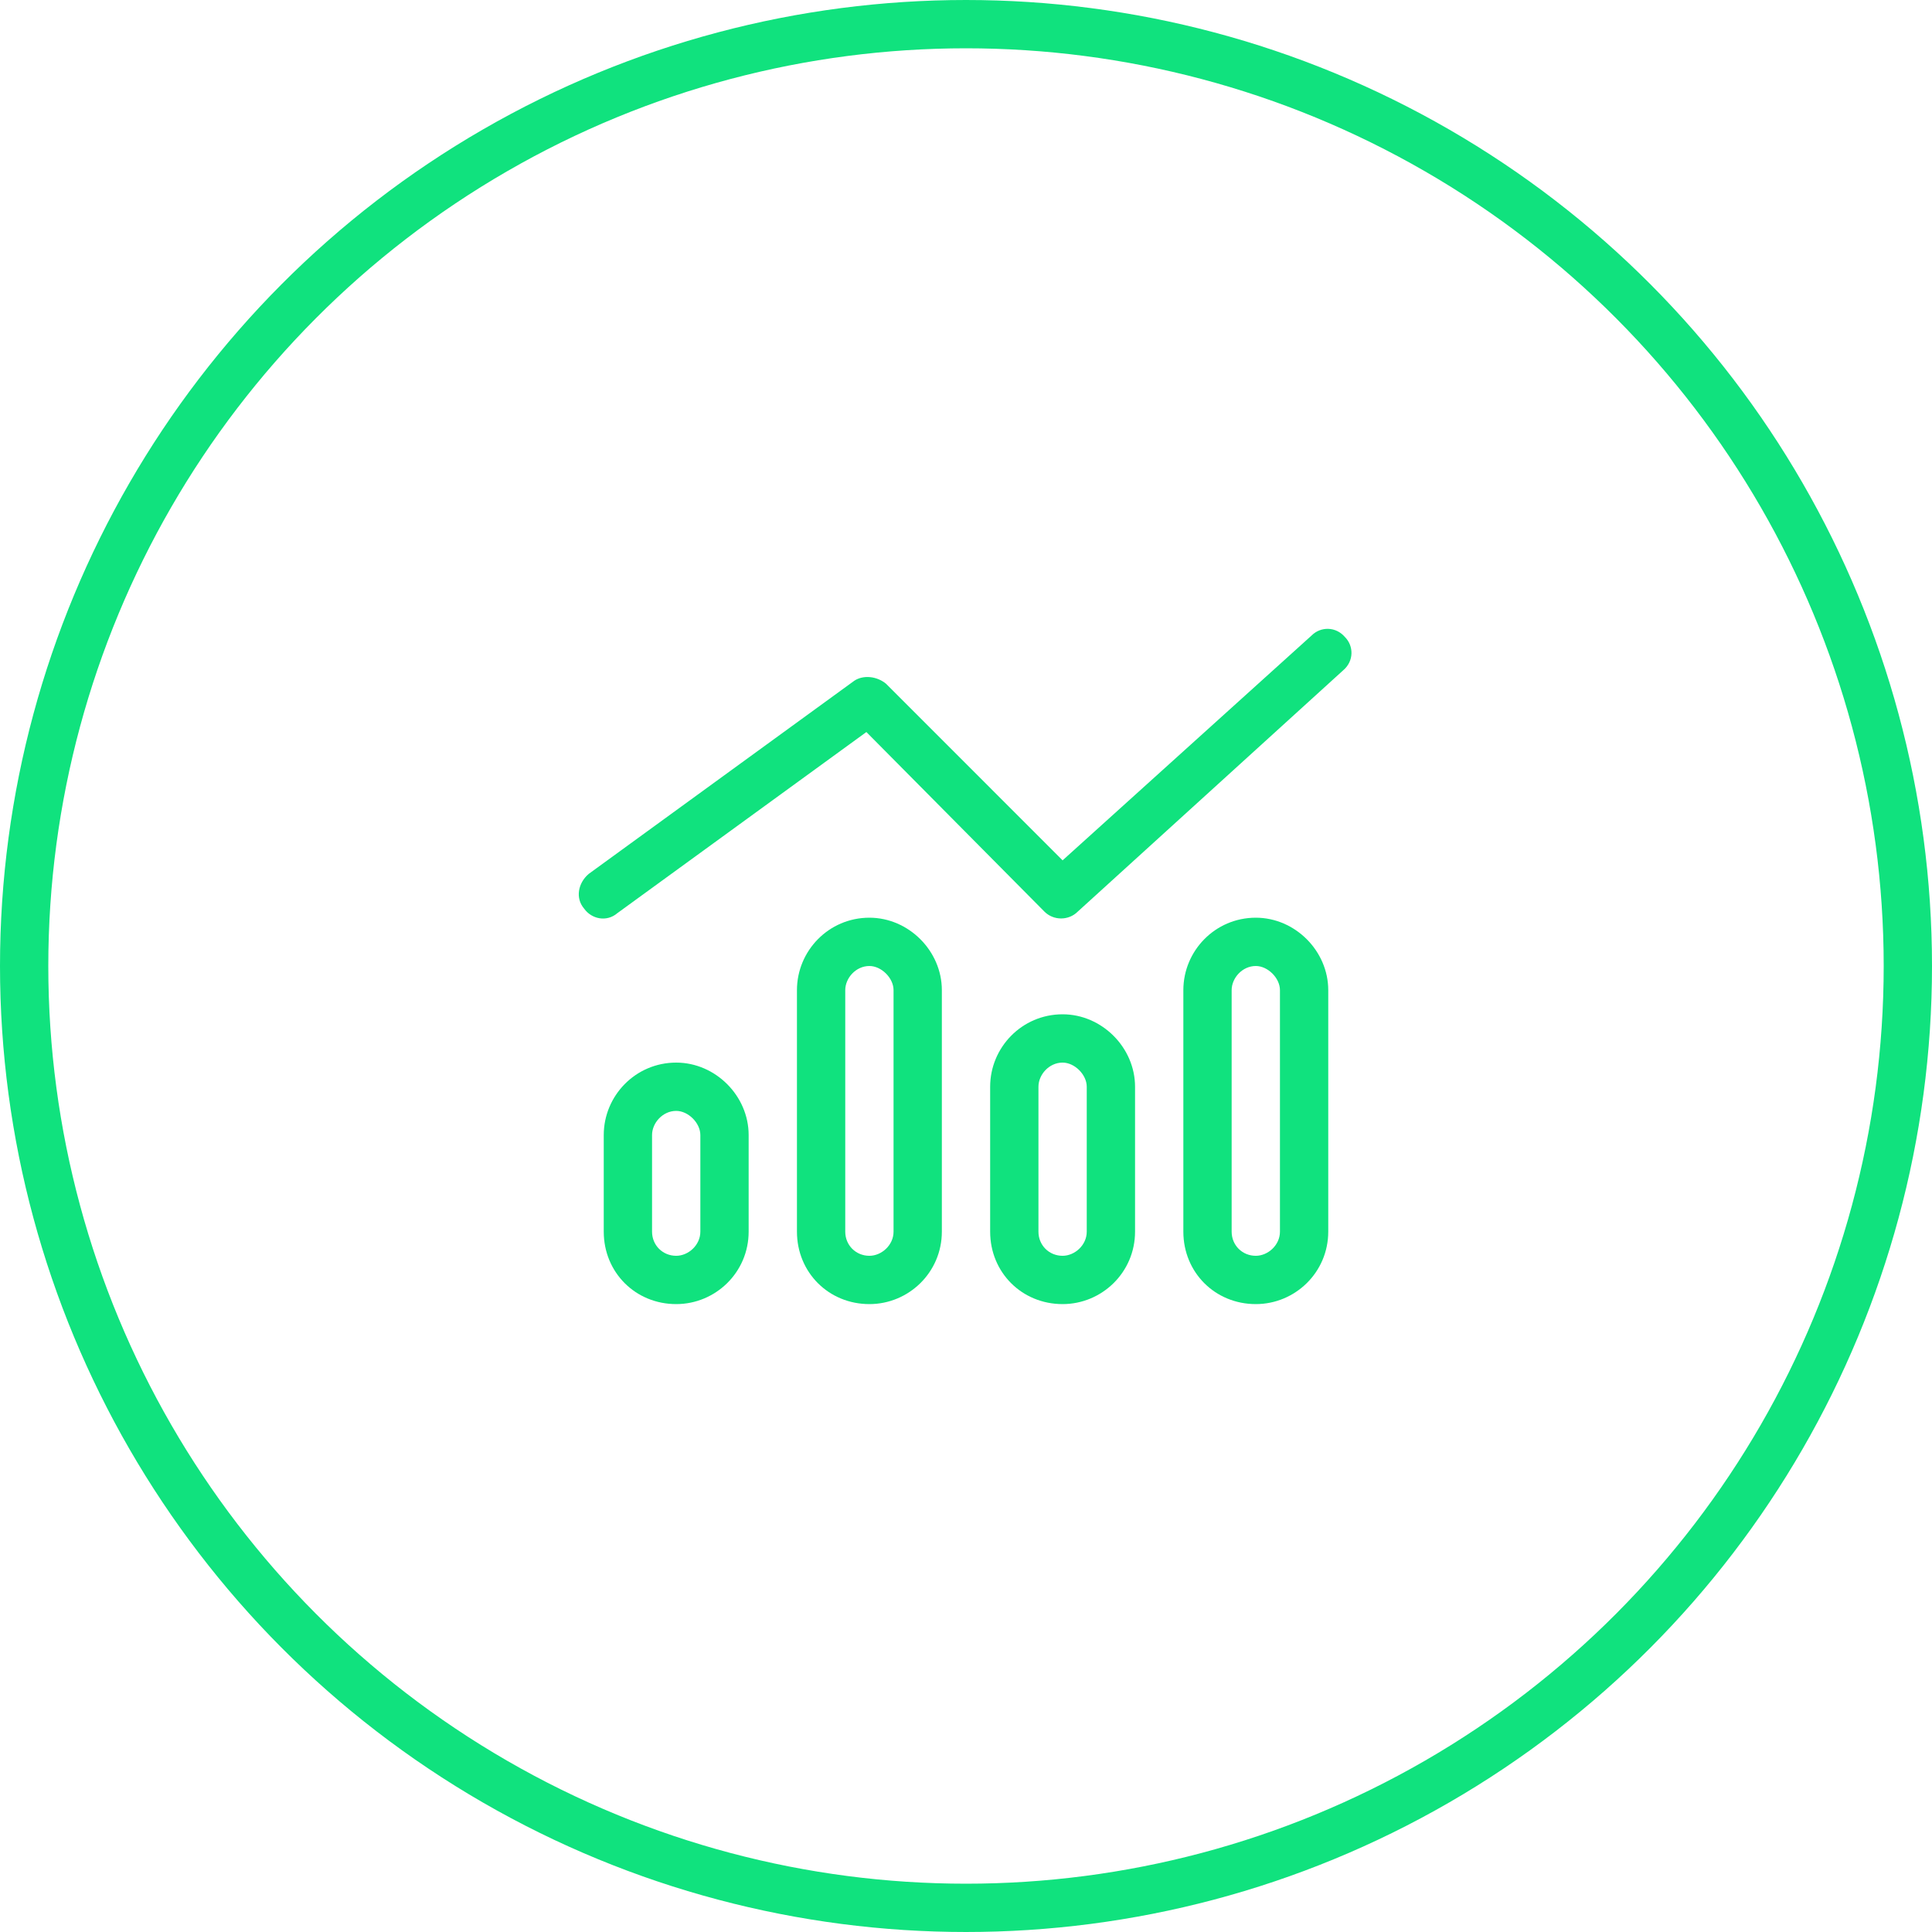
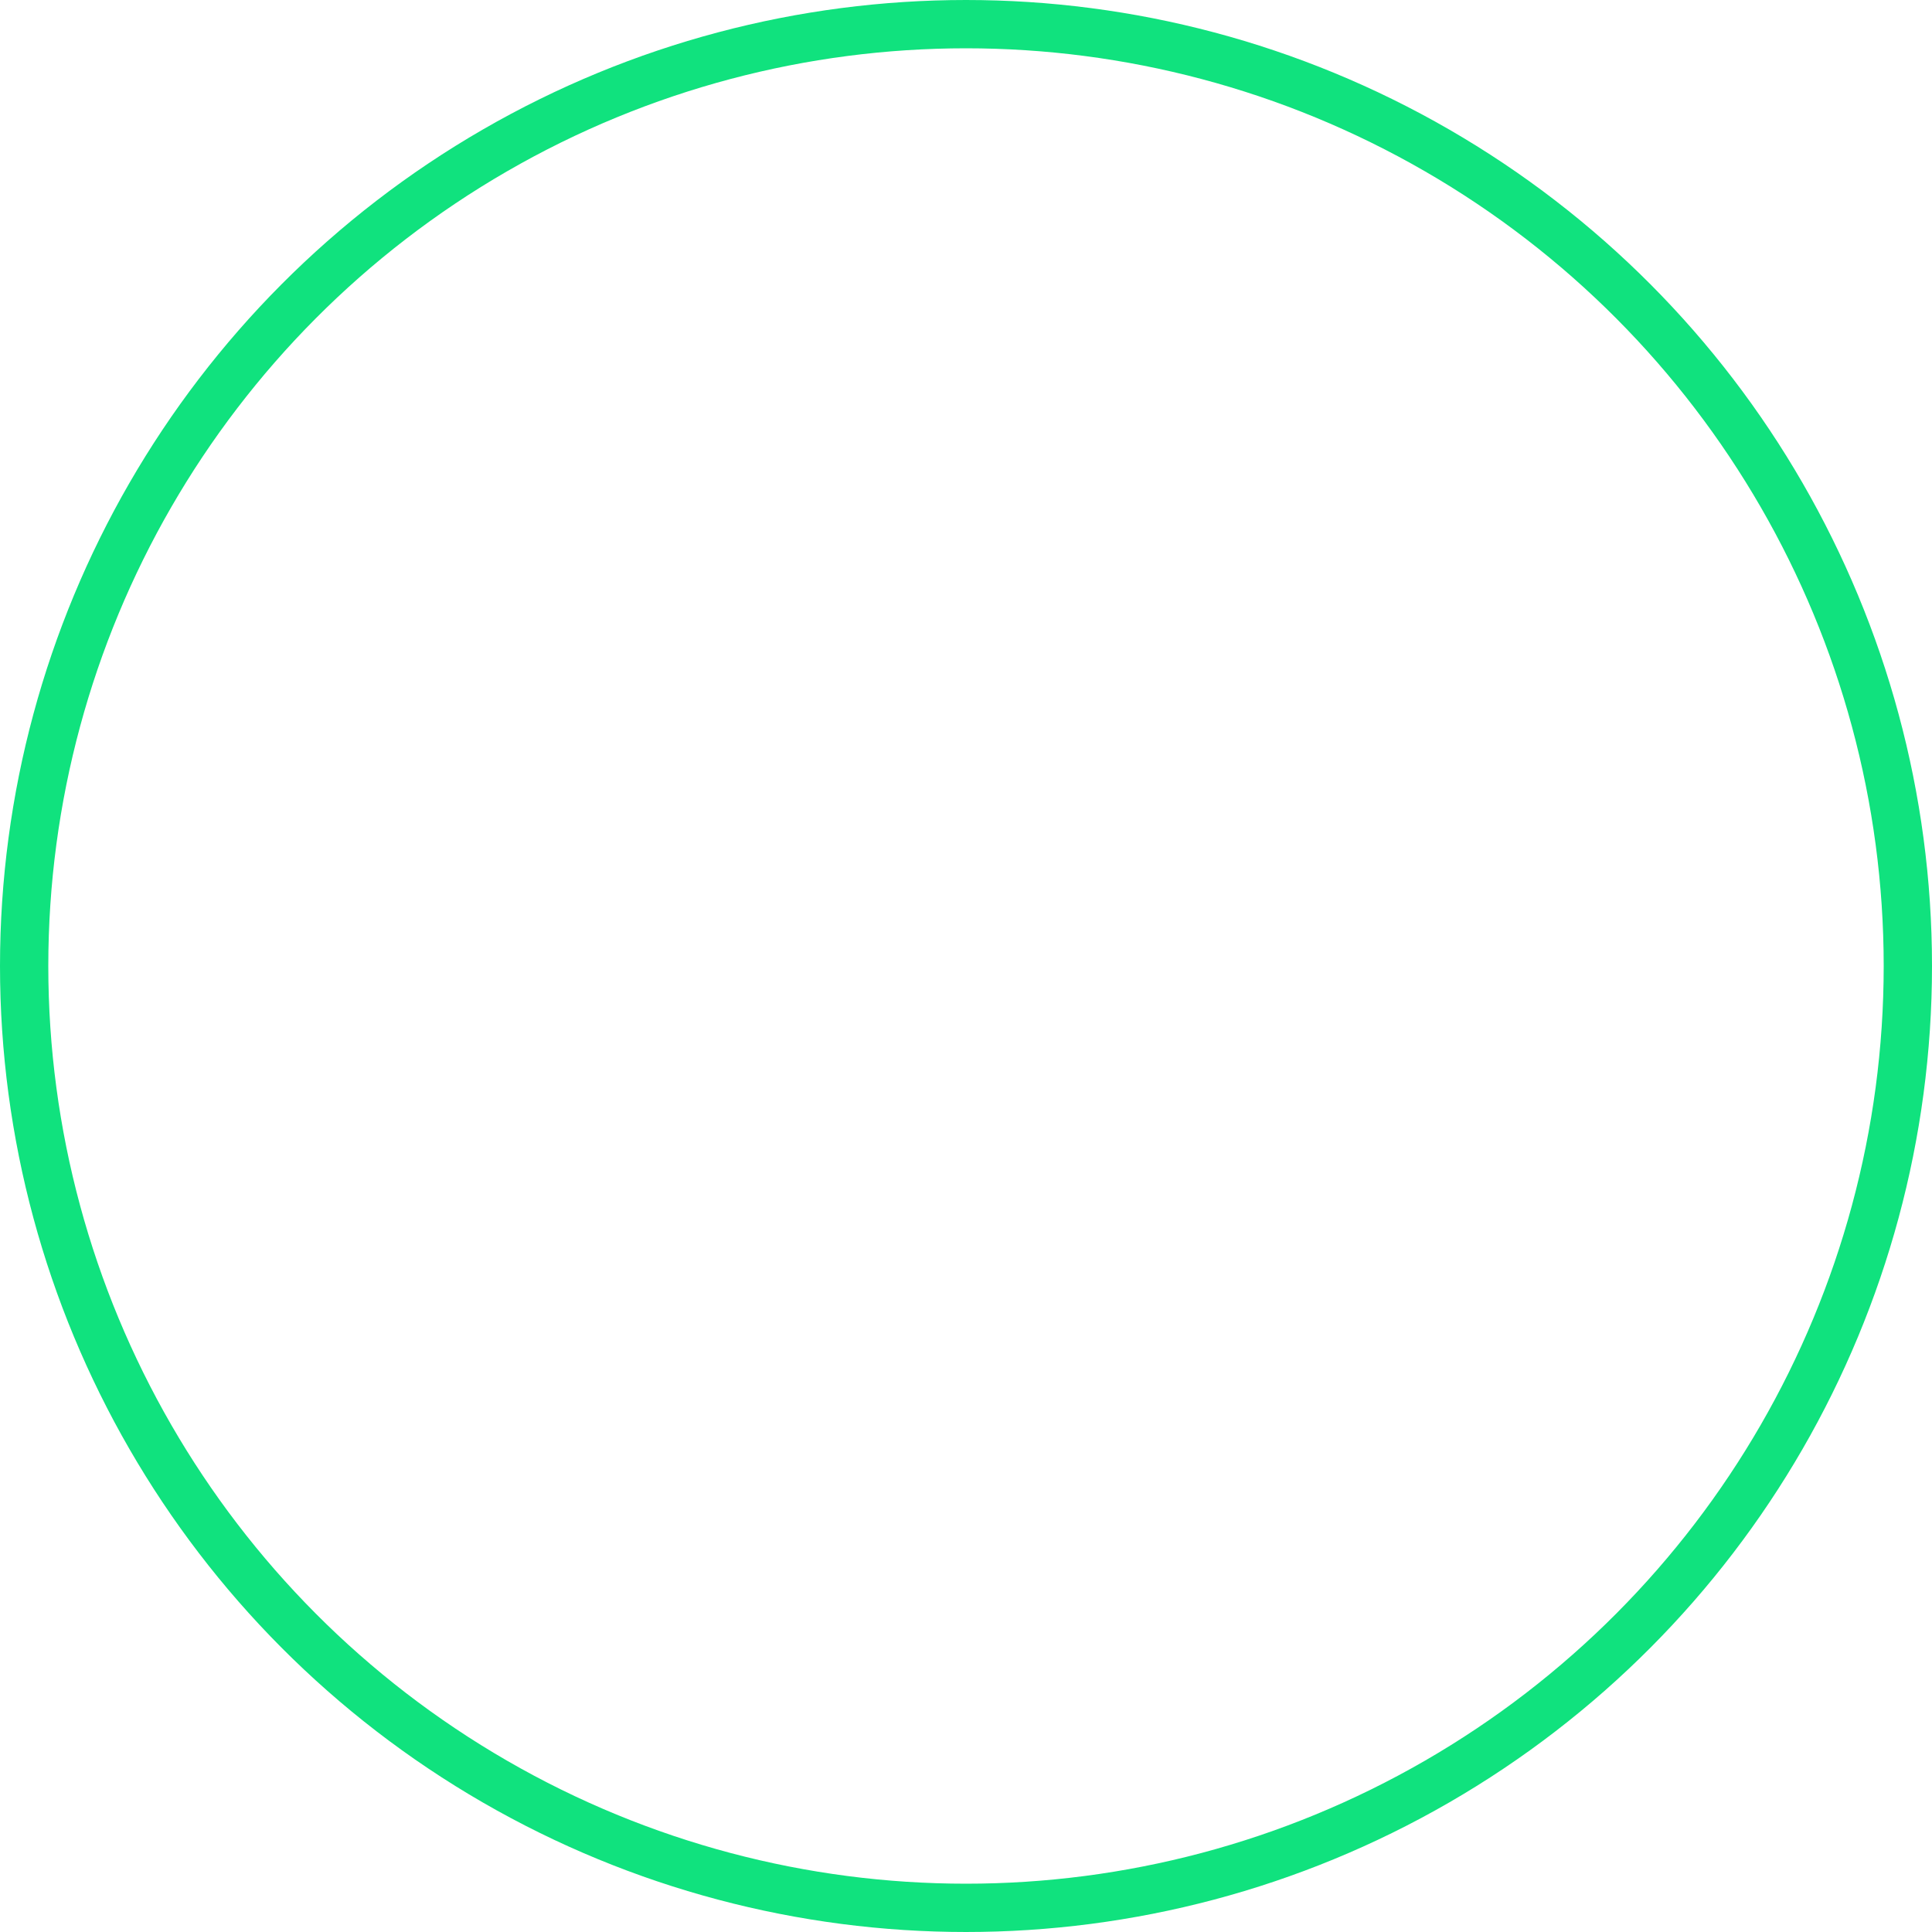
<svg xmlns="http://www.w3.org/2000/svg" width="80" height="80" viewBox="0 0 80 80" fill="none">
  <circle cx="40" cy="40" r="39" stroke="#10E27E" stroke-width="2" />
-   <path d="M55.688 26.375C56.063 26.75 56.063 27.375 55.625 27.75L44.625 37.75C44.25 38.125 43.625 38.125 43.25 37.75L35.875 30.312L25.563 37.812C25.125 38.188 24.5 38.062 24.188 37.625C23.813 37.188 23.938 36.562 24.375 36.188L35.375 28.188C35.75 27.938 36.313 28 36.688 28.312L44 35.625L54.313 26.312C54.688 25.938 55.313 25.938 55.688 26.375ZM29 51V47C29 46.5 28.5 46 28 46C27.438 46 27 46.5 27 47V51C27 51.562 27.438 52 28 52C28.5 52 29 51.562 29 51ZM28 44C29.625 44 31 45.375 31 47V51C31 52.688 29.625 54 28 54C26.313 54 25 52.688 25 51V47C25 45.375 26.313 44 28 44ZM37 41C37 40.5 36.5 40 36 40C35.438 40 35 40.5 35 41V51C35 51.562 35.438 52 36 52C36.5 52 37 51.562 37 51V41ZM33 41C33 39.375 34.313 38 36 38C37.625 38 39 39.375 39 41V51C39 52.688 37.625 54 36 54C34.313 54 33 52.688 33 51V41ZM45 51V45C45 44.5 44.5 44 44 44C43.438 44 43 44.5 43 45V51C43 51.562 43.438 52 44 52C44.5 52 45 51.562 45 51ZM44 42C45.625 42 47 43.375 47 45V51C47 52.688 45.625 54 44 54C42.313 54 41 52.688 41 51V45C41 43.375 42.313 42 44 42ZM53 41C53 40.5 52.5 40 52 40C51.438 40 51 40.5 51 41V51C51 51.562 51.438 52 52 52C52.5 52 53 51.562 53 51V41ZM49 41C49 39.375 50.313 38 52 38C53.625 38 55 39.375 55 41V51C55 52.688 53.625 54 52 54C50.313 54 49 52.688 49 51V41Z" fill="#10E27E" />
</svg>